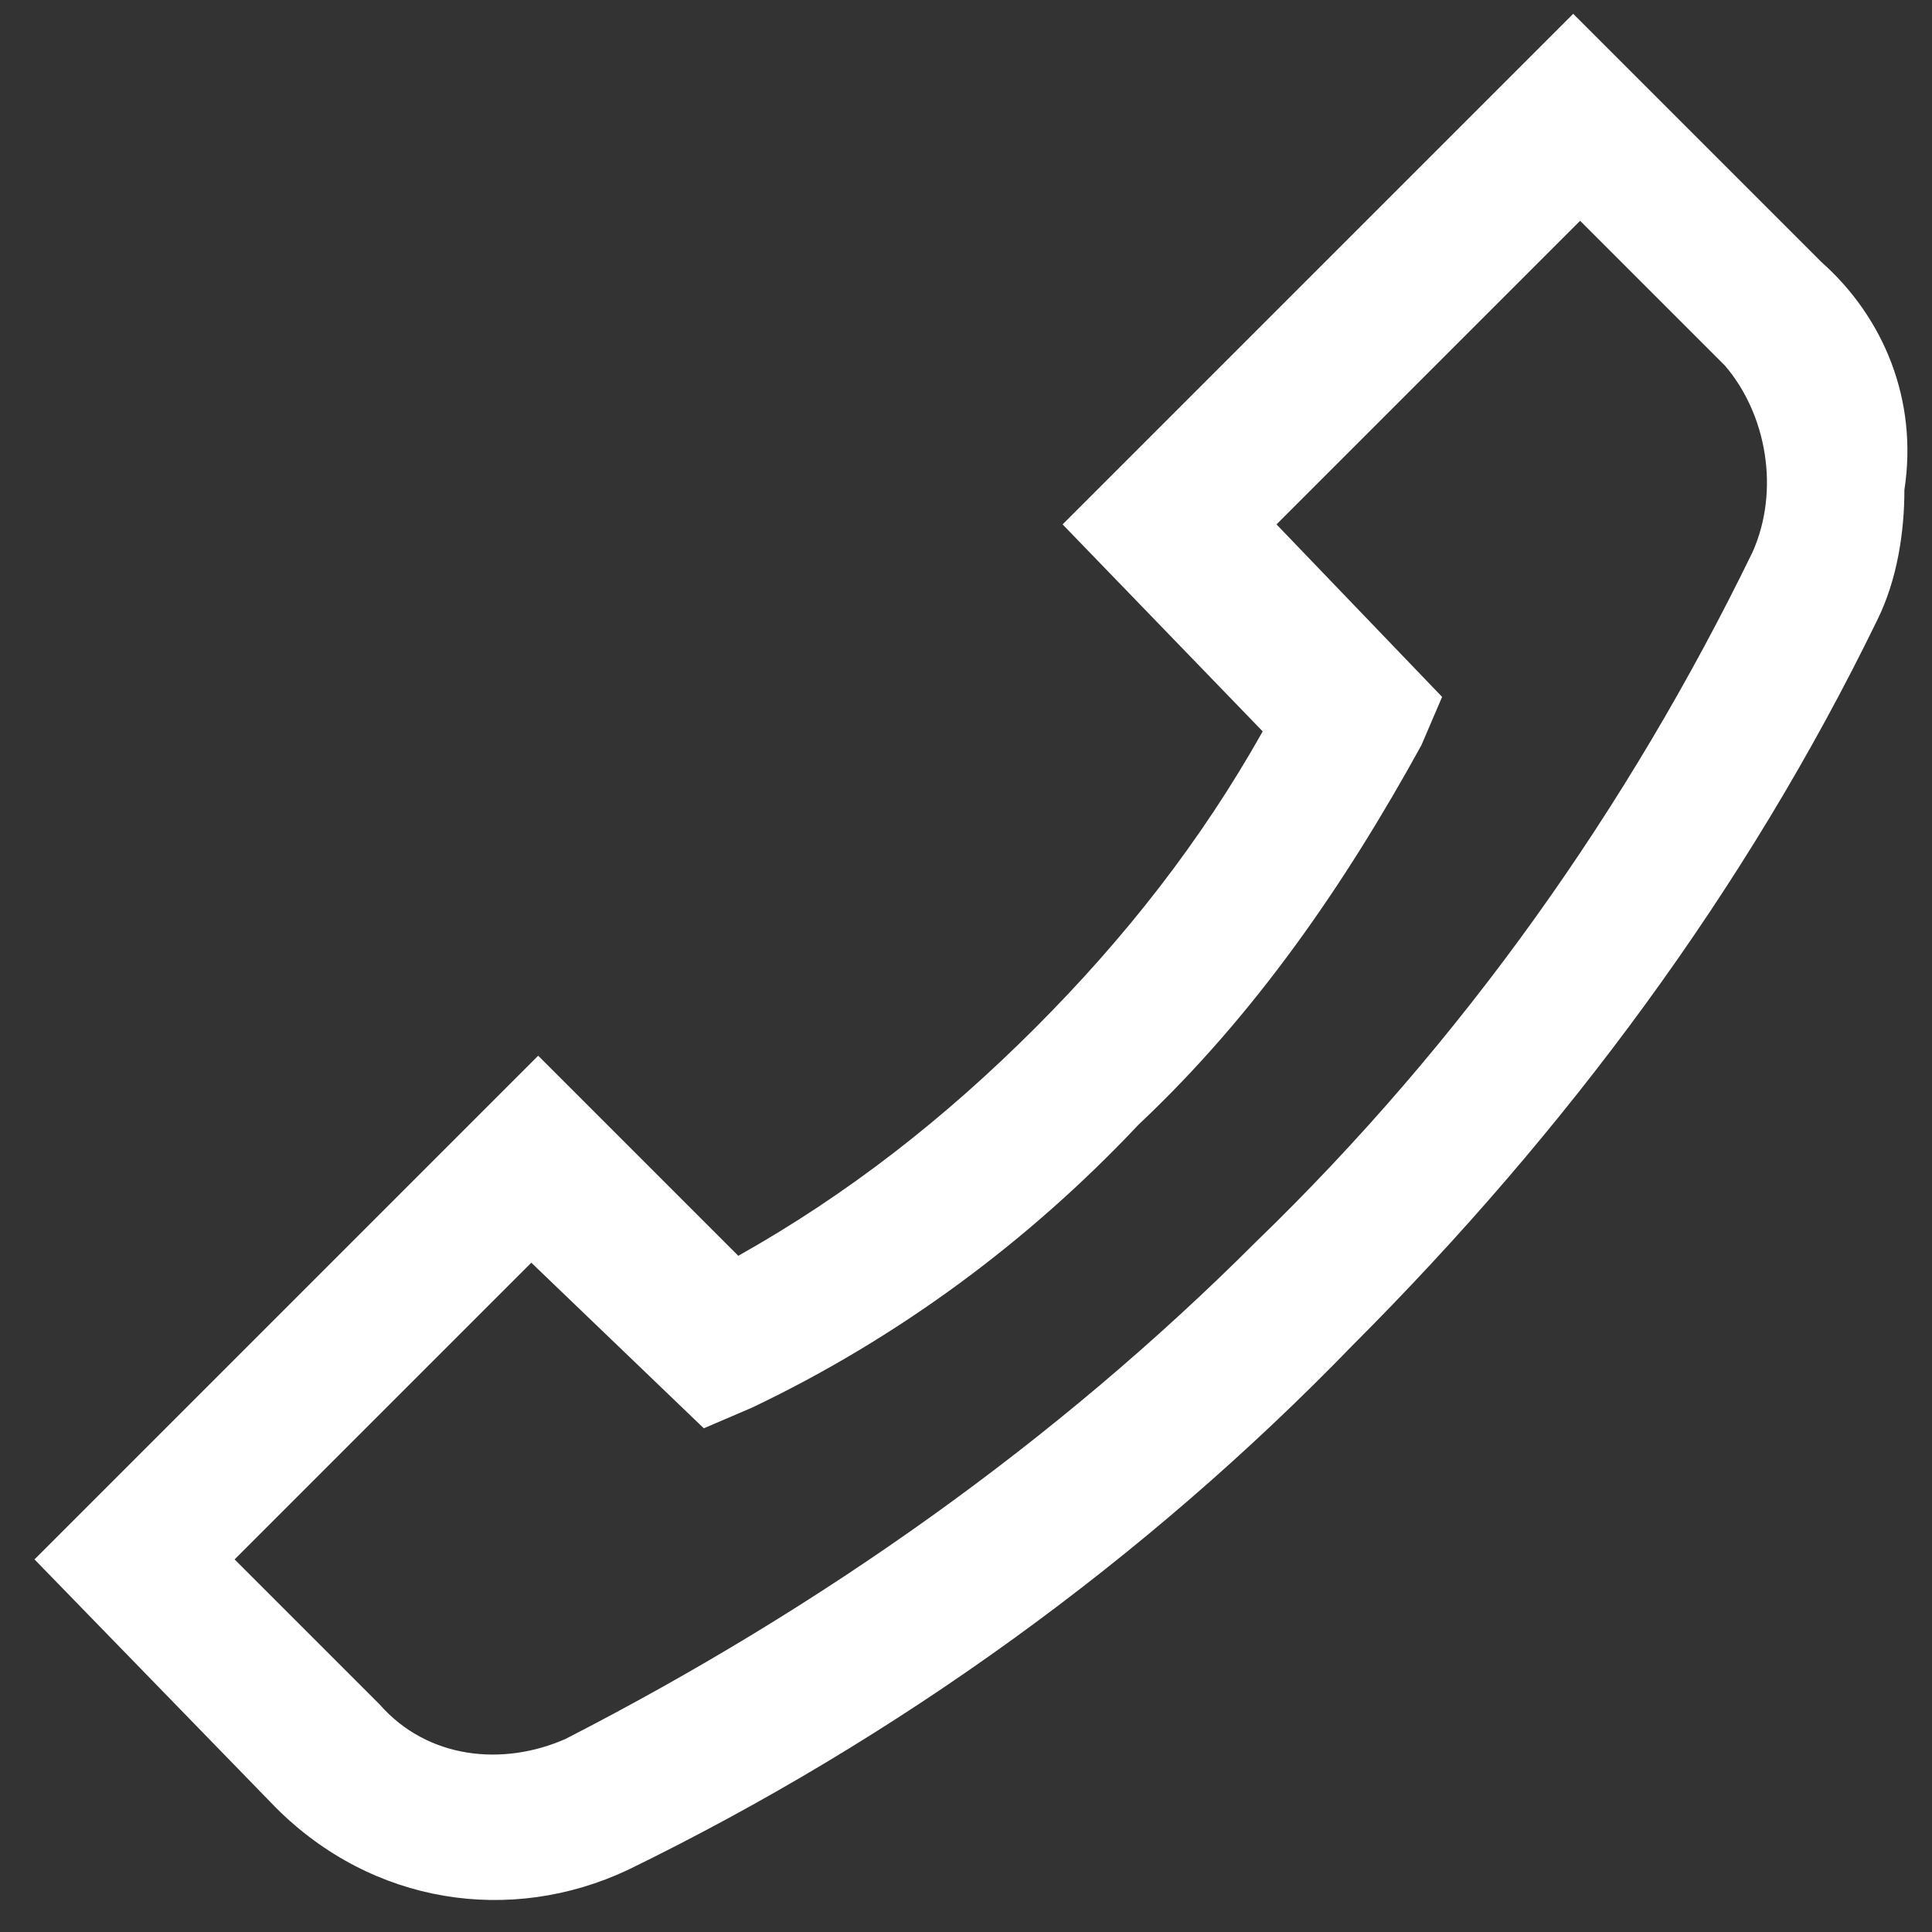
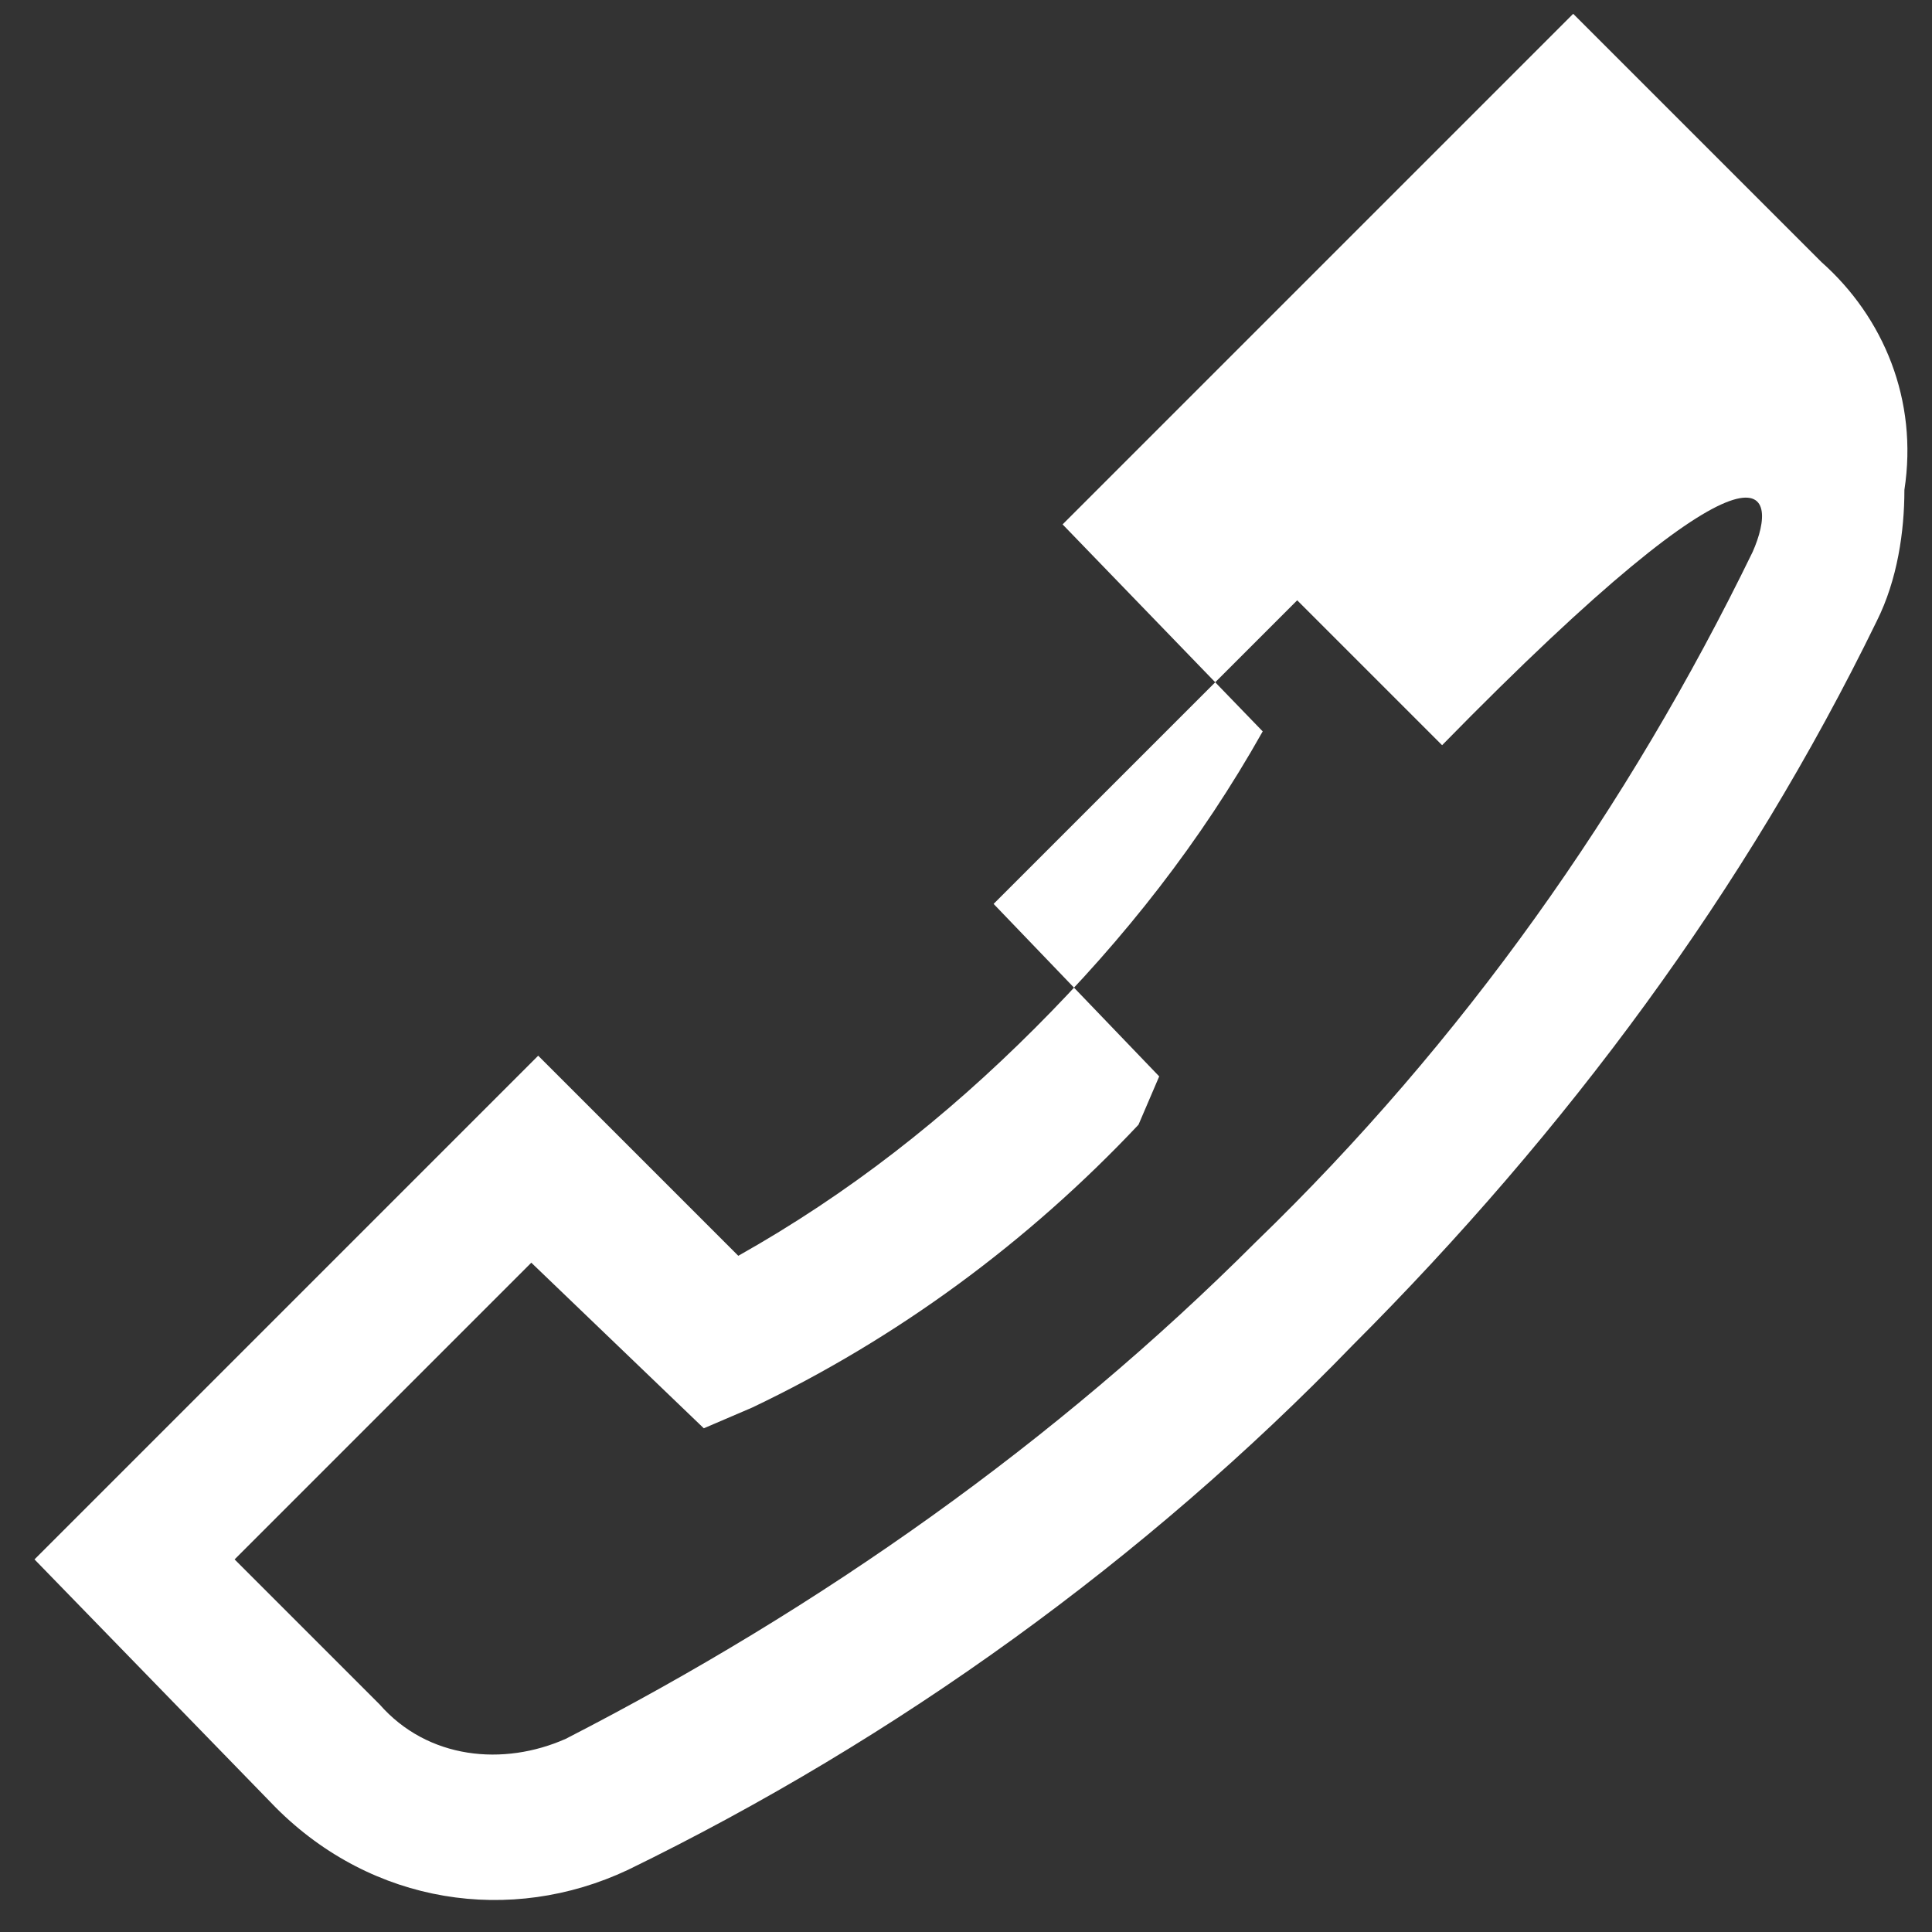
<svg xmlns="http://www.w3.org/2000/svg" version="1.1" id="Livello_1" x="0px" y="0px" viewBox="0 0 28 28" style="enable-background:new 0 0 28 28;" xml:space="preserve">
  <rect x="0" y="0" width="28" height="28" fill="#333333" stroke="none" />
  <style type="text/css">
	.st0{fill:#FFFFFF;}
</style>
  <g transform="translate(-0.068)">
    <g transform="translate(0.068)">
-       <path class="st0" d="M26.4,3.8l-3.6-3.6l-7.4,7.4l2.9,3c-0.9,1.6-2,3-3.3,4.3c-1.3,1.3-2.7,2.4-4.3,3.3l-2.9-2.9l-7.3,7.3l3.5,3.6    c1.4,1.4,3.4,1.7,5.1,0.9c3.9-1.9,7.5-4.5,10.5-7.6c3.1-3.1,5.7-6.6,7.6-10.5c0.3-0.6,0.4-1.3,0.4-1.9C27.8,5.8,27.3,4.6,26.4,3.8    z M25.4,8c-1.8,3.7-4.2,7.1-7.2,10c-2.9,2.9-6.3,5.3-10,7.2c-0.9,0.4-2,0.3-2.7-0.5l-2.1-2.1l4.3-4.3l2.5,2.4l0.7-0.3    c2.1-1,4-2.4,5.6-4.1c1.7-1.6,3-3.5,4.1-5.5l0.3-0.7l-2.4-2.5l4.4-4.4l2.1,2.1C25.6,6,25.8,7.1,25.4,8L25.4,8z" />
+       <path class="st0" d="M26.4,3.8l-3.6-3.6l-7.4,7.4l2.9,3c-0.9,1.6-2,3-3.3,4.3c-1.3,1.3-2.7,2.4-4.3,3.3l-2.9-2.9l-7.3,7.3l3.5,3.6    c1.4,1.4,3.4,1.7,5.1,0.9c3.9-1.9,7.5-4.5,10.5-7.6c3.1-3.1,5.7-6.6,7.6-10.5c0.3-0.6,0.4-1.3,0.4-1.9C27.8,5.8,27.3,4.6,26.4,3.8    z M25.4,8c-1.8,3.7-4.2,7.1-7.2,10c-2.9,2.9-6.3,5.3-10,7.2c-0.9,0.4-2,0.3-2.7-0.5l-2.1-2.1l4.3-4.3l2.5,2.4l0.7-0.3    c2.1-1,4-2.4,5.6-4.1l0.3-0.7l-2.4-2.5l4.4-4.4l2.1,2.1C25.6,6,25.8,7.1,25.4,8L25.4,8z" />
    </g>
  </g>
</svg>